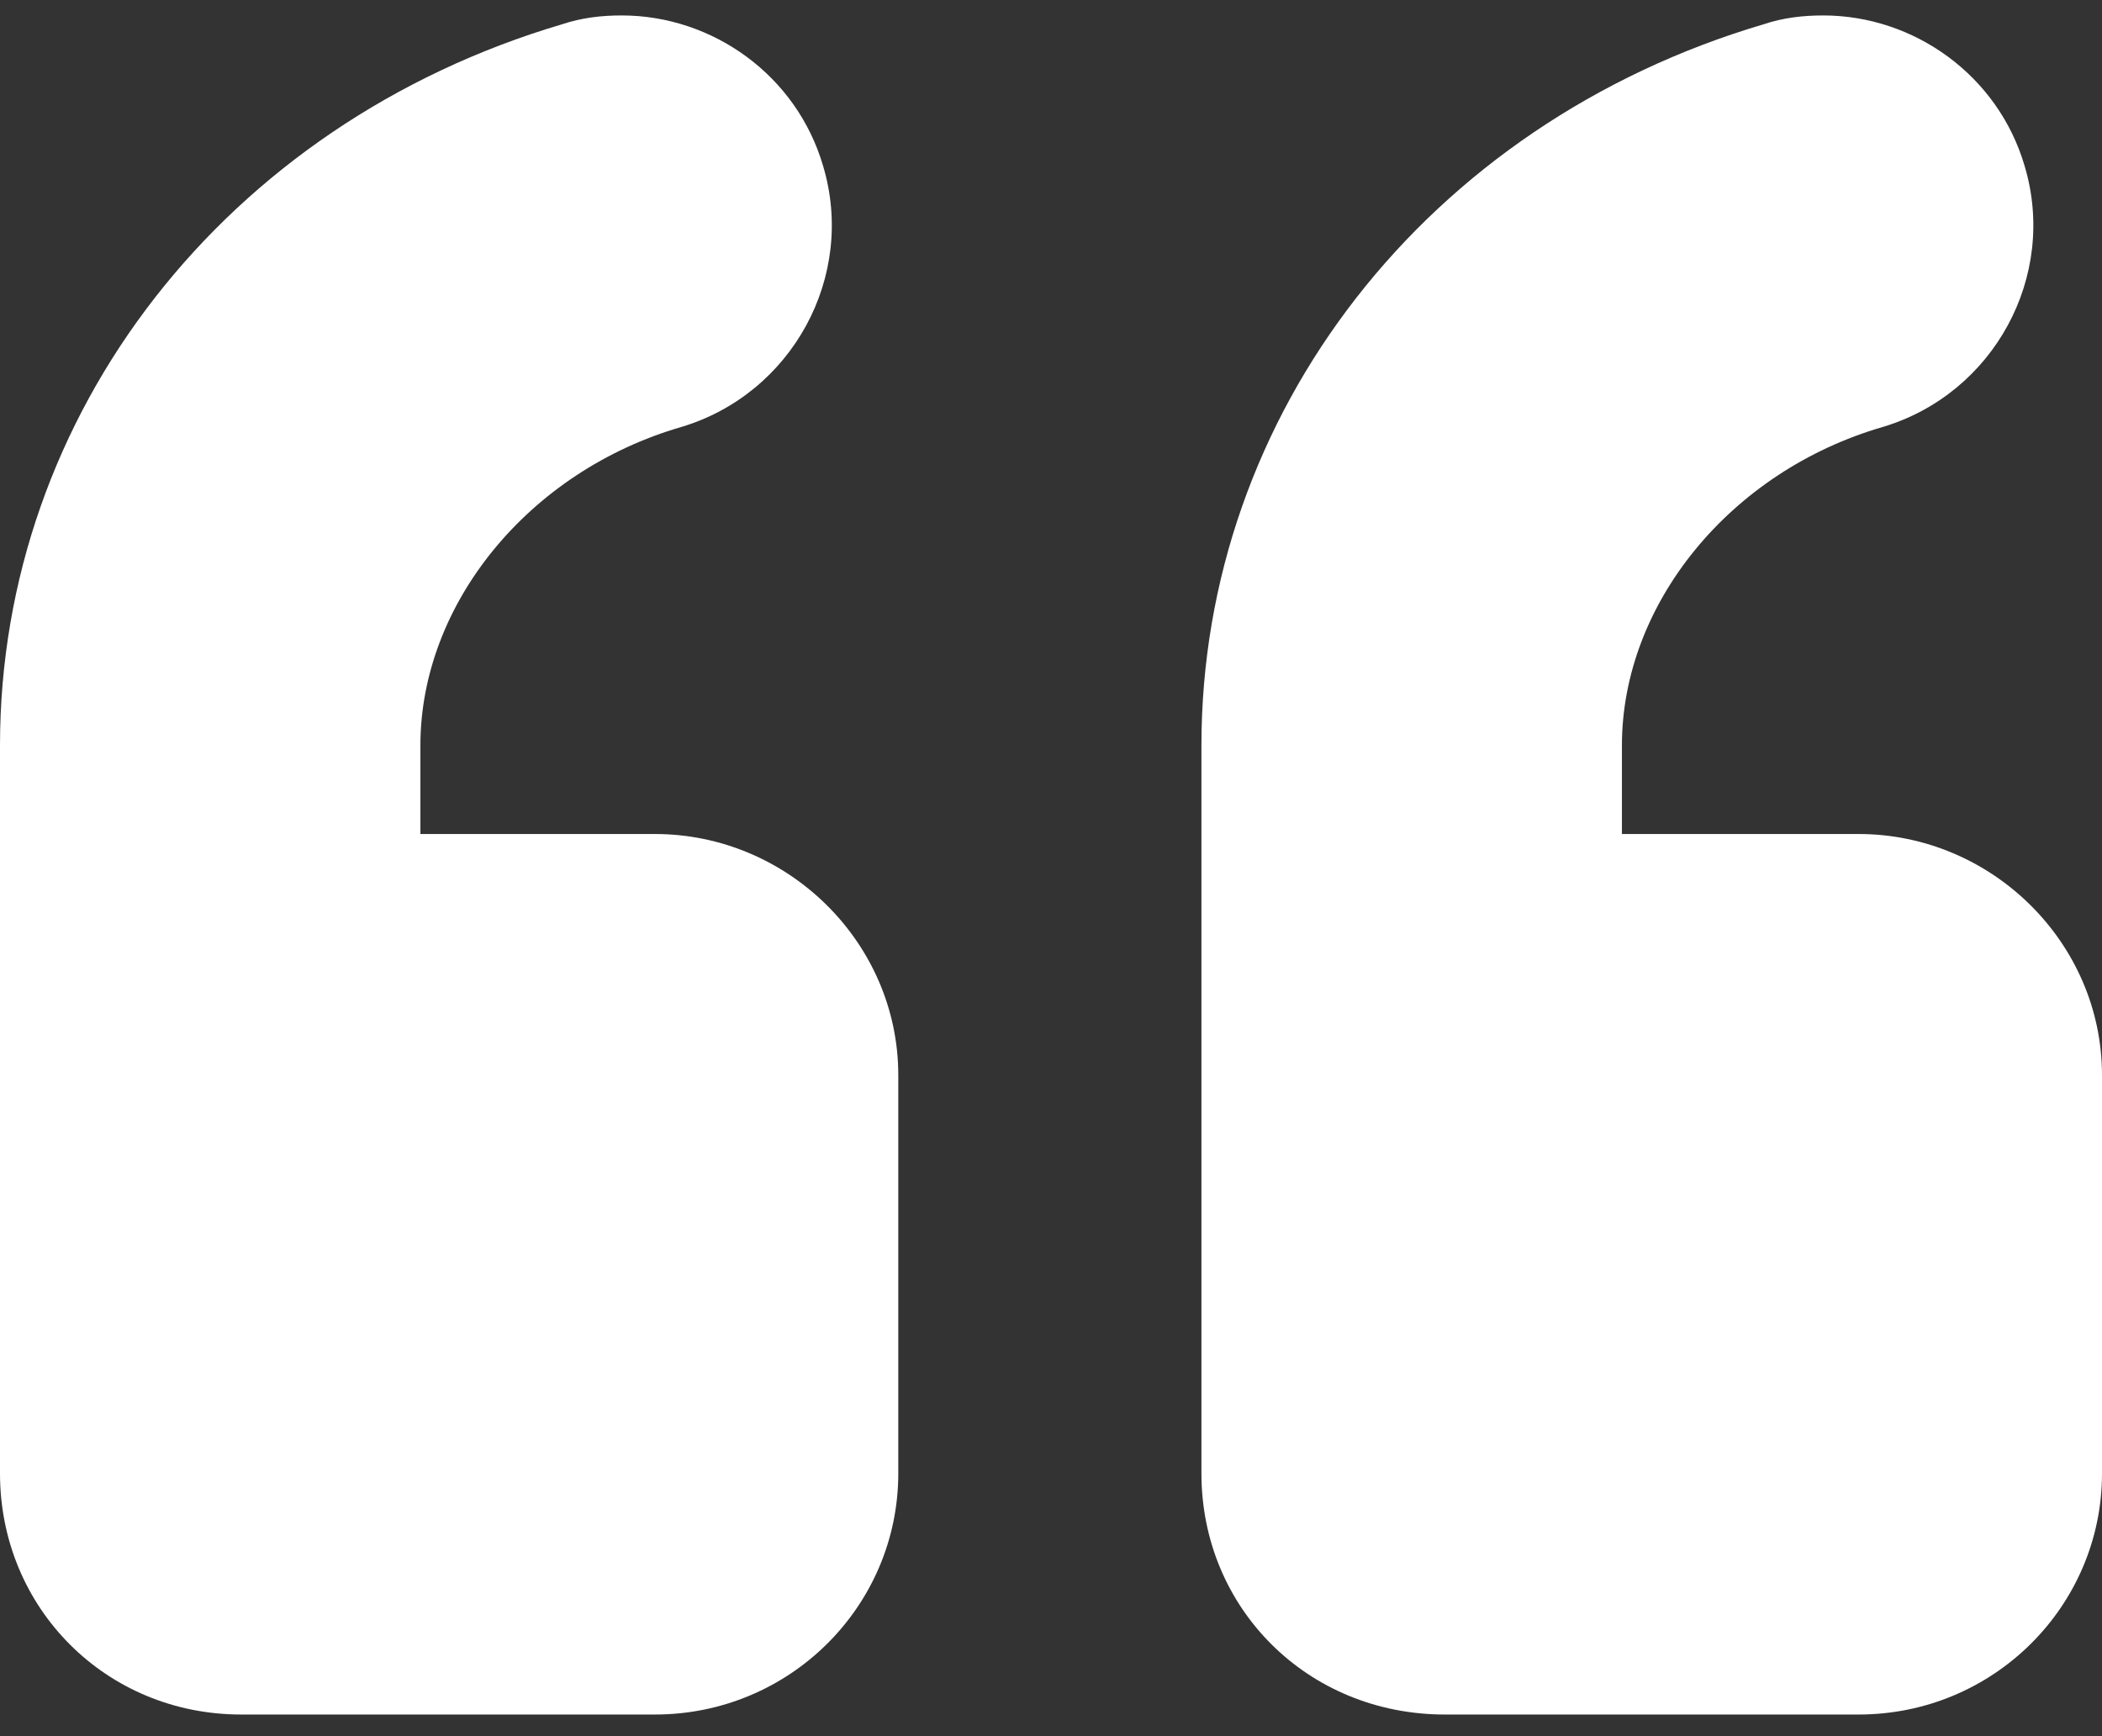
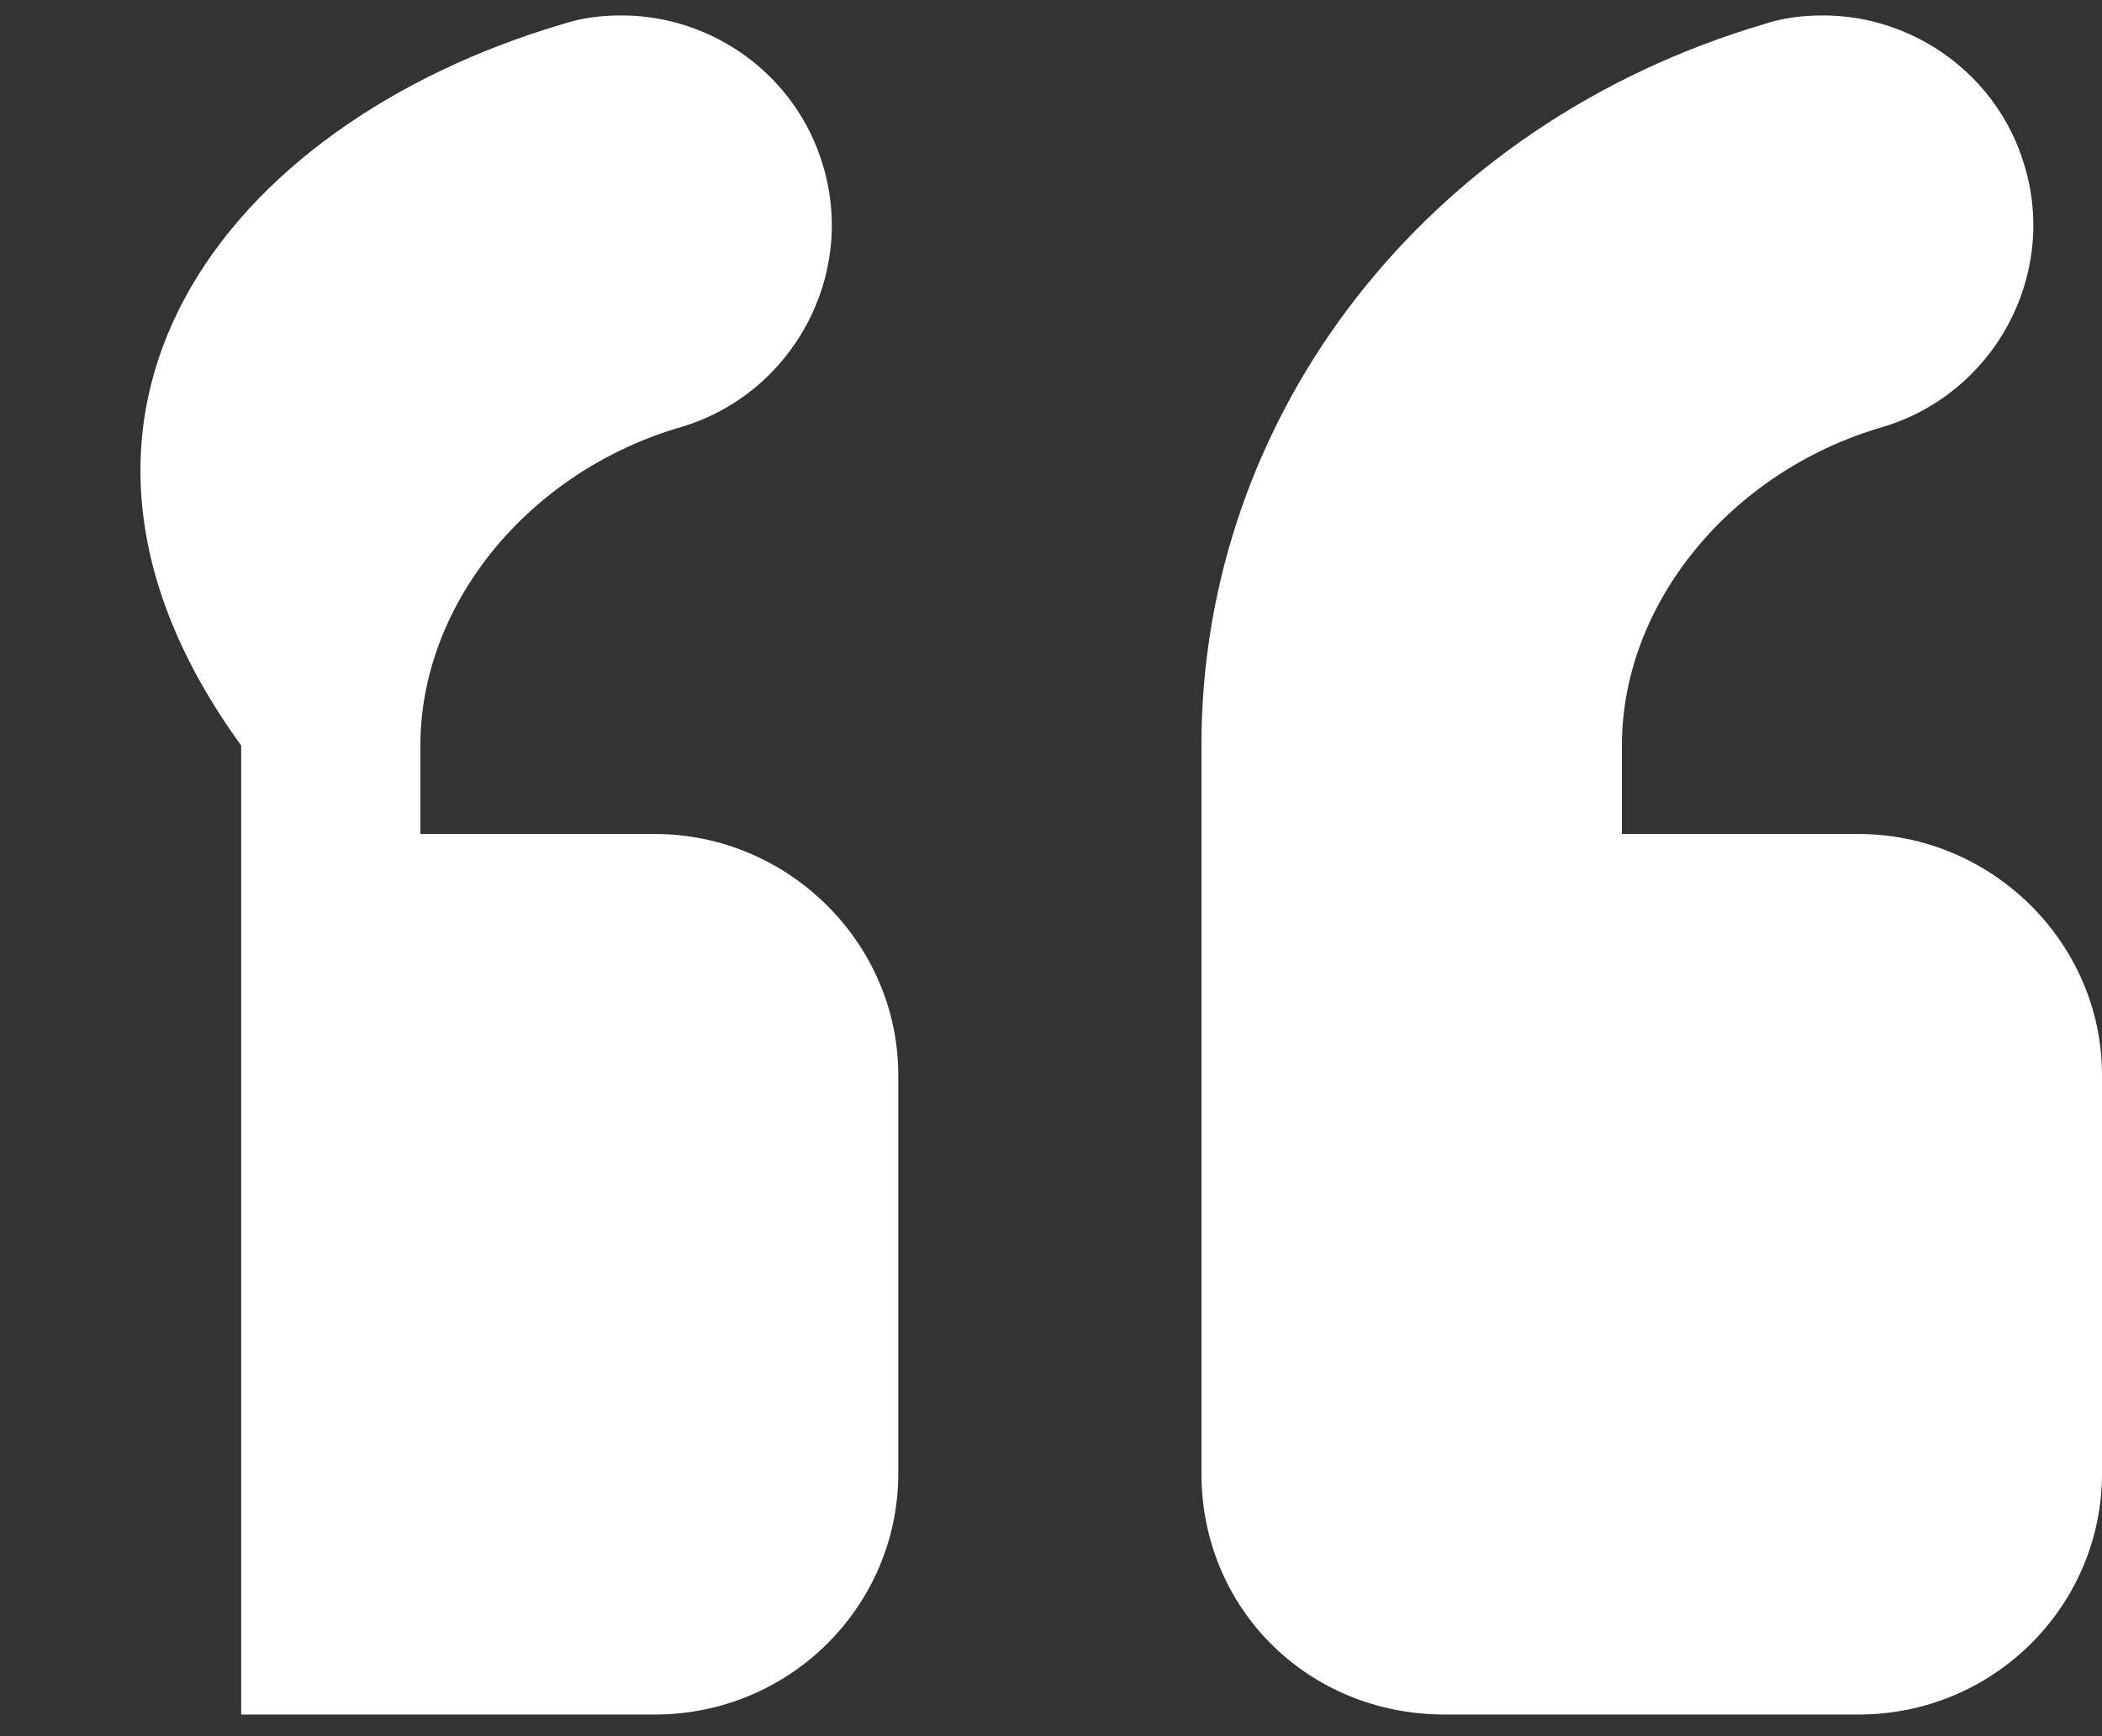
<svg xmlns="http://www.w3.org/2000/svg" width="23" height="19" viewBox="0 0 23 19" fill="none">
  <rect x="0" y="0" width="23" height="19" fill="#333333" stroke="none" />
  <g id="Quotes">
-     <path id="Quotes_2" fill-rule="evenodd" clip-rule="evenodd" d="M7.166 18.763H2.639C1.162 18.763 0 17.601 0 16.124V8.158C0 4.527 2.469 1.355 6.149 0.266C6.367 0.193 6.585 0.169 6.803 0.169C7.796 0.169 8.716 0.823 9.006 1.815C9.369 3.026 8.667 4.309 7.457 4.672C5.786 5.156 4.6 6.609 4.6 8.158V9.127H7.166C8.619 9.127 9.829 10.313 9.829 11.766V16.124C9.829 17.576 8.643 18.763 7.166 18.763ZM20.337 18.763H15.81C14.309 18.763 13.146 17.601 13.146 16.124V8.158C13.146 4.527 15.616 1.355 19.296 0.266C19.514 0.193 19.732 0.169 19.95 0.169C20.942 0.169 21.862 0.823 22.153 1.815C22.516 3.026 21.814 4.309 20.603 4.672C18.933 5.156 17.747 6.609 17.747 8.158V9.127H20.337C21.79 9.127 23 10.313 23 11.766V16.124C23 17.576 21.814 18.763 20.337 18.763Z" fill="white" />
+     <path id="Quotes_2" fill-rule="evenodd" clip-rule="evenodd" d="M7.166 18.763H2.639V8.158C0 4.527 2.469 1.355 6.149 0.266C6.367 0.193 6.585 0.169 6.803 0.169C7.796 0.169 8.716 0.823 9.006 1.815C9.369 3.026 8.667 4.309 7.457 4.672C5.786 5.156 4.6 6.609 4.6 8.158V9.127H7.166C8.619 9.127 9.829 10.313 9.829 11.766V16.124C9.829 17.576 8.643 18.763 7.166 18.763ZM20.337 18.763H15.81C14.309 18.763 13.146 17.601 13.146 16.124V8.158C13.146 4.527 15.616 1.355 19.296 0.266C19.514 0.193 19.732 0.169 19.95 0.169C20.942 0.169 21.862 0.823 22.153 1.815C22.516 3.026 21.814 4.309 20.603 4.672C18.933 5.156 17.747 6.609 17.747 8.158V9.127H20.337C21.79 9.127 23 10.313 23 11.766V16.124C23 17.576 21.814 18.763 20.337 18.763Z" fill="white" />
  </g>
</svg>